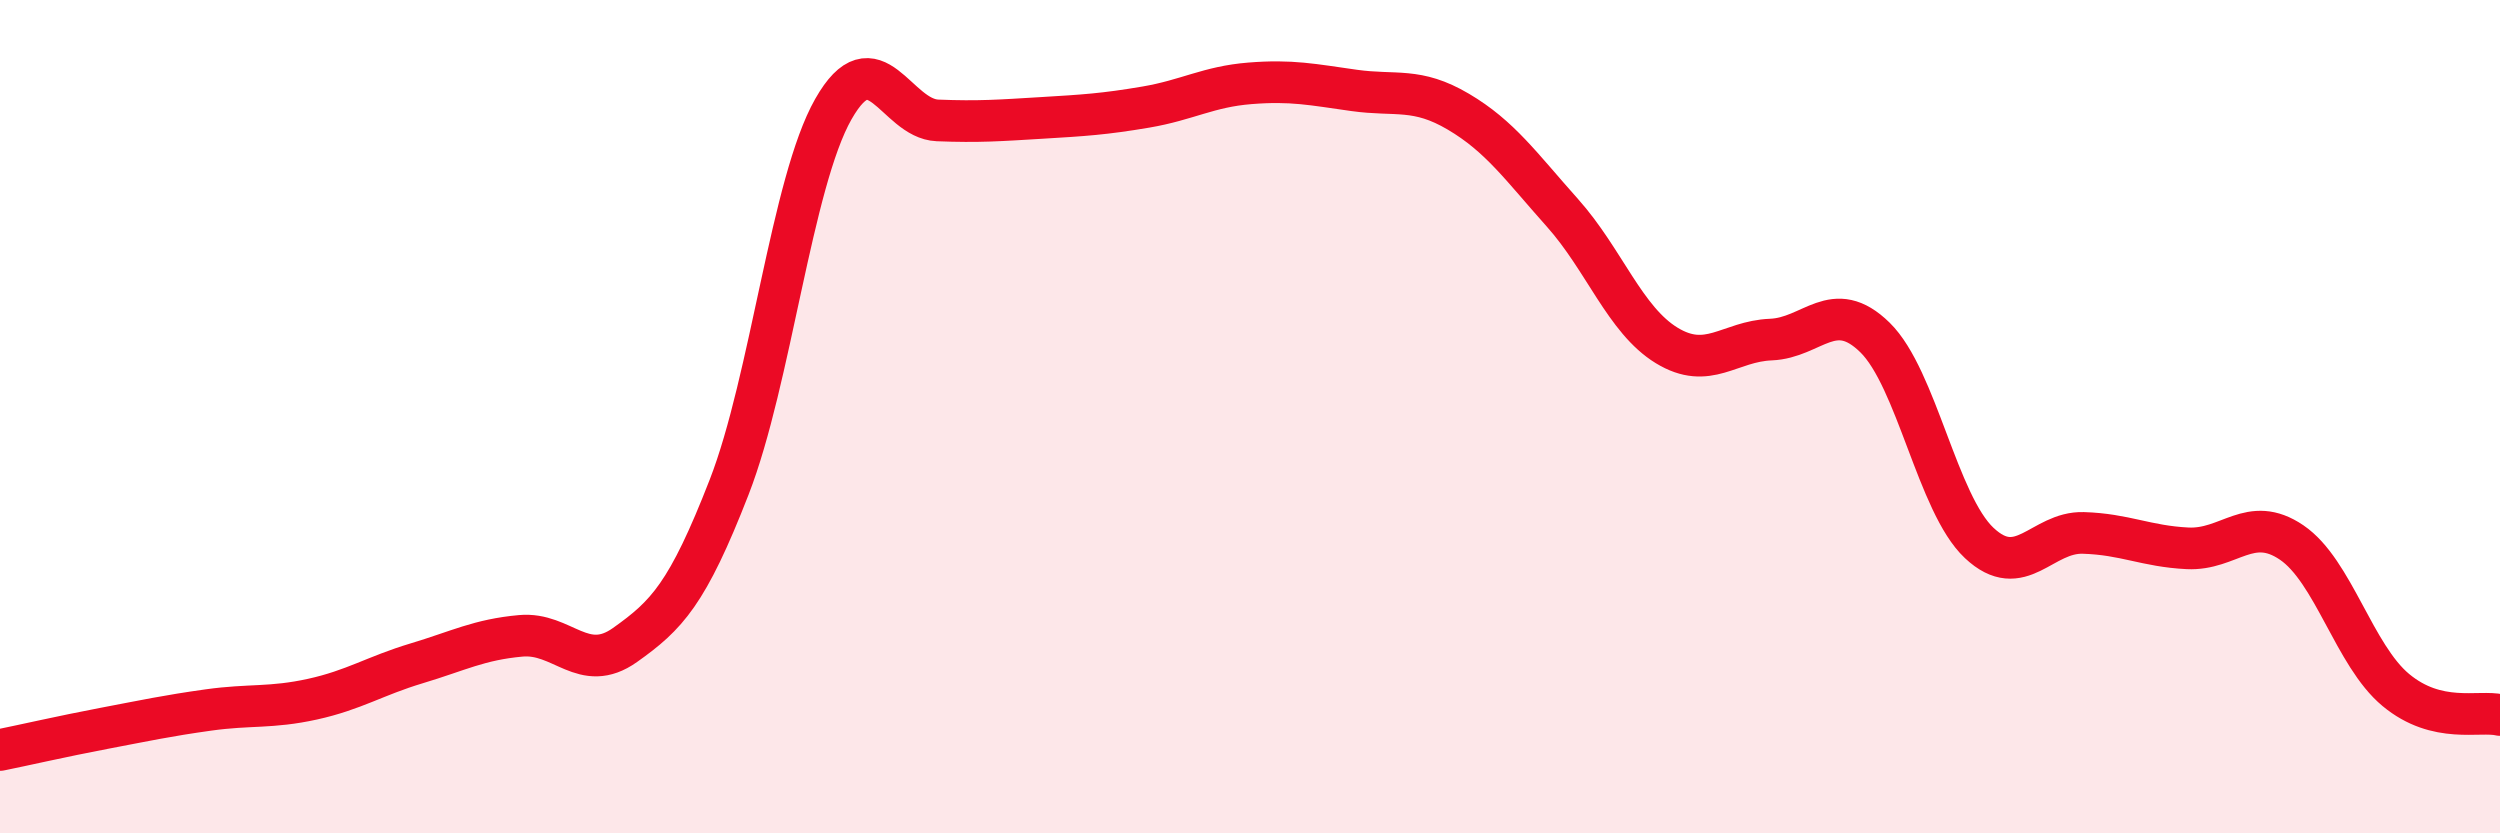
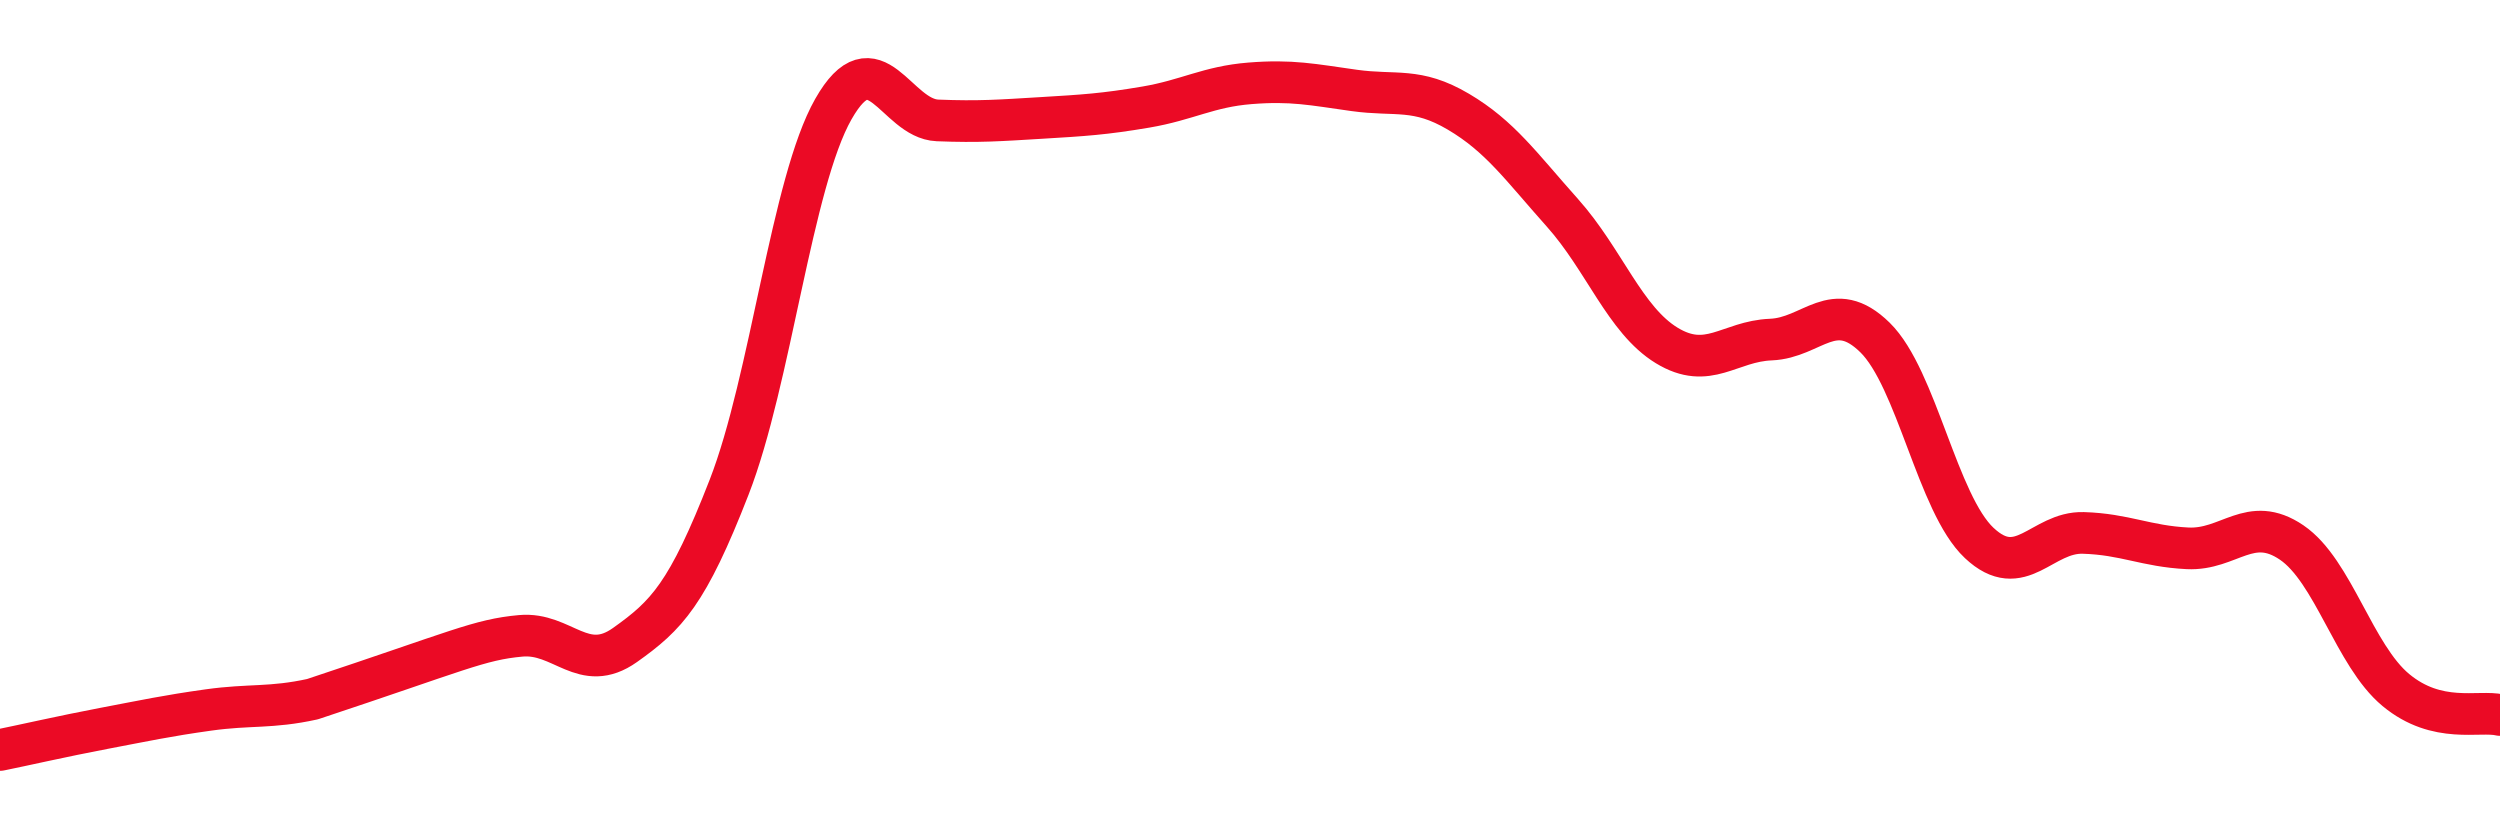
<svg xmlns="http://www.w3.org/2000/svg" width="60" height="20" viewBox="0 0 60 20">
-   <path d="M 0,18 C 0.5,17.9 1.5,17.67 2.5,17.48 C 3.5,17.29 4,17.18 5,17.04 C 6,16.9 6.5,17 7.5,16.78 C 8.5,16.56 9,16.22 10,15.92 C 11,15.62 11.5,15.35 12.5,15.26 C 13.5,15.17 14,16.19 15,15.48 C 16,14.77 16.5,14.26 17.5,11.69 C 18.5,9.12 19,4.38 20,2.62 C 21,0.86 21.5,2.85 22.5,2.89 C 23.5,2.93 24,2.89 25,2.83 C 26,2.77 26.5,2.74 27.5,2.57 C 28.5,2.4 29,2.08 30,2 C 31,1.92 31.5,2.03 32.5,2.17 C 33.5,2.31 34,2.09 35,2.68 C 36,3.27 36.5,3.99 37.5,5.11 C 38.5,6.23 39,7.68 40,8.29 C 41,8.9 41.5,8.19 42.5,8.15 C 43.5,8.11 44,7.12 45,8.1 C 46,9.08 46.5,12.09 47.5,13.03 C 48.5,13.97 49,12.76 50,12.79 C 51,12.82 51.5,13.11 52.5,13.16 C 53.5,13.21 54,12.34 55,13.02 C 56,13.7 56.5,15.73 57.5,16.56 C 58.5,17.39 59.5,17.04 60,17.16L60 20L0 20Z" fill="#EB0A25" opacity="0.1" stroke-linecap="round" stroke-linejoin="round" />
-   <path d="M 0,18 C 0.5,17.9 1.5,17.67 2.5,17.48 C 3.5,17.29 4,17.18 5,17.04 C 6,16.9 6.5,17 7.5,16.78 C 8.5,16.56 9,16.22 10,15.92 C 11,15.62 11.5,15.35 12.5,15.26 C 13.5,15.17 14,16.19 15,15.48 C 16,14.77 16.5,14.26 17.5,11.69 C 18.5,9.12 19,4.38 20,2.62 C 21,0.86 21.5,2.85 22.5,2.89 C 23.5,2.93 24,2.89 25,2.83 C 26,2.77 26.5,2.74 27.5,2.57 C 28.5,2.4 29,2.08 30,2 C 31,1.92 31.5,2.03 32.5,2.17 C 33.5,2.31 34,2.09 35,2.68 C 36,3.27 36.5,3.99 37.5,5.11 C 38.5,6.23 39,7.68 40,8.29 C 41,8.9 41.5,8.19 42.5,8.15 C 43.5,8.11 44,7.12 45,8.1 C 46,9.08 46.5,12.09 47.5,13.03 C 48.5,13.97 49,12.76 50,12.79 C 51,12.82 51.5,13.11 52.5,13.16 C 53.5,13.21 54,12.34 55,13.02 C 56,13.7 56.5,15.73 57.5,16.56 C 58.5,17.39 59.5,17.04 60,17.16" stroke="#EB0A25" stroke-width="1" fill="none" stroke-linecap="round" stroke-linejoin="round" />
+   <path d="M 0,18 C 0.5,17.9 1.5,17.67 2.5,17.48 C 3.5,17.29 4,17.18 5,17.04 C 6,16.9 6.5,17 7.5,16.78 C 11,15.62 11.5,15.35 12.5,15.26 C 13.5,15.17 14,16.19 15,15.48 C 16,14.77 16.5,14.26 17.5,11.69 C 18.5,9.12 19,4.38 20,2.62 C 21,0.86 21.5,2.85 22.5,2.89 C 23.5,2.93 24,2.89 25,2.83 C 26,2.77 26.5,2.74 27.5,2.57 C 28.5,2.4 29,2.08 30,2 C 31,1.92 31.5,2.03 32.5,2.17 C 33.5,2.31 34,2.09 35,2.68 C 36,3.27 36.5,3.99 37.5,5.11 C 38.5,6.23 39,7.68 40,8.29 C 41,8.9 41.5,8.19 42.5,8.15 C 43.5,8.11 44,7.12 45,8.1 C 46,9.08 46.5,12.09 47.5,13.03 C 48.5,13.97 49,12.76 50,12.79 C 51,12.82 51.5,13.11 52.5,13.16 C 53.5,13.21 54,12.34 55,13.02 C 56,13.7 56.5,15.73 57.5,16.56 C 58.5,17.39 59.5,17.04 60,17.16" stroke="#EB0A25" stroke-width="1" fill="none" stroke-linecap="round" stroke-linejoin="round" />
</svg>